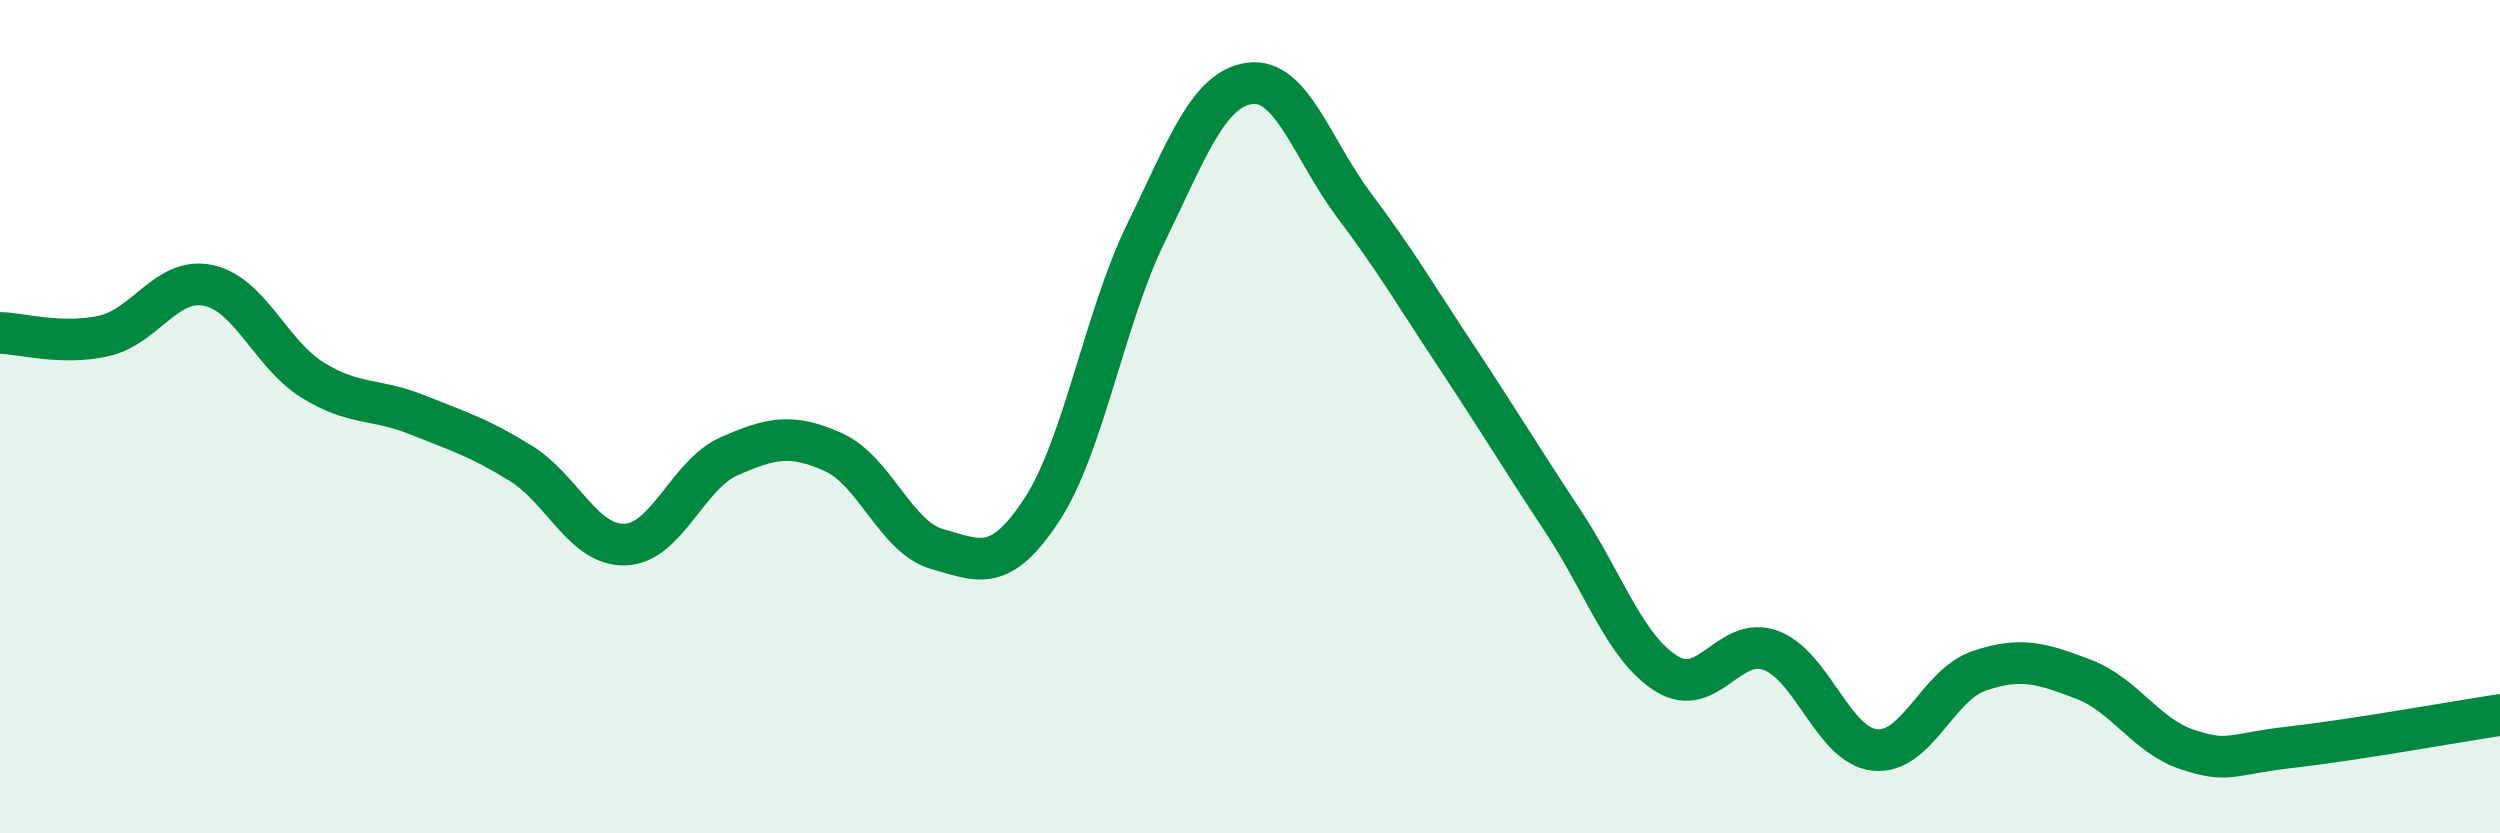
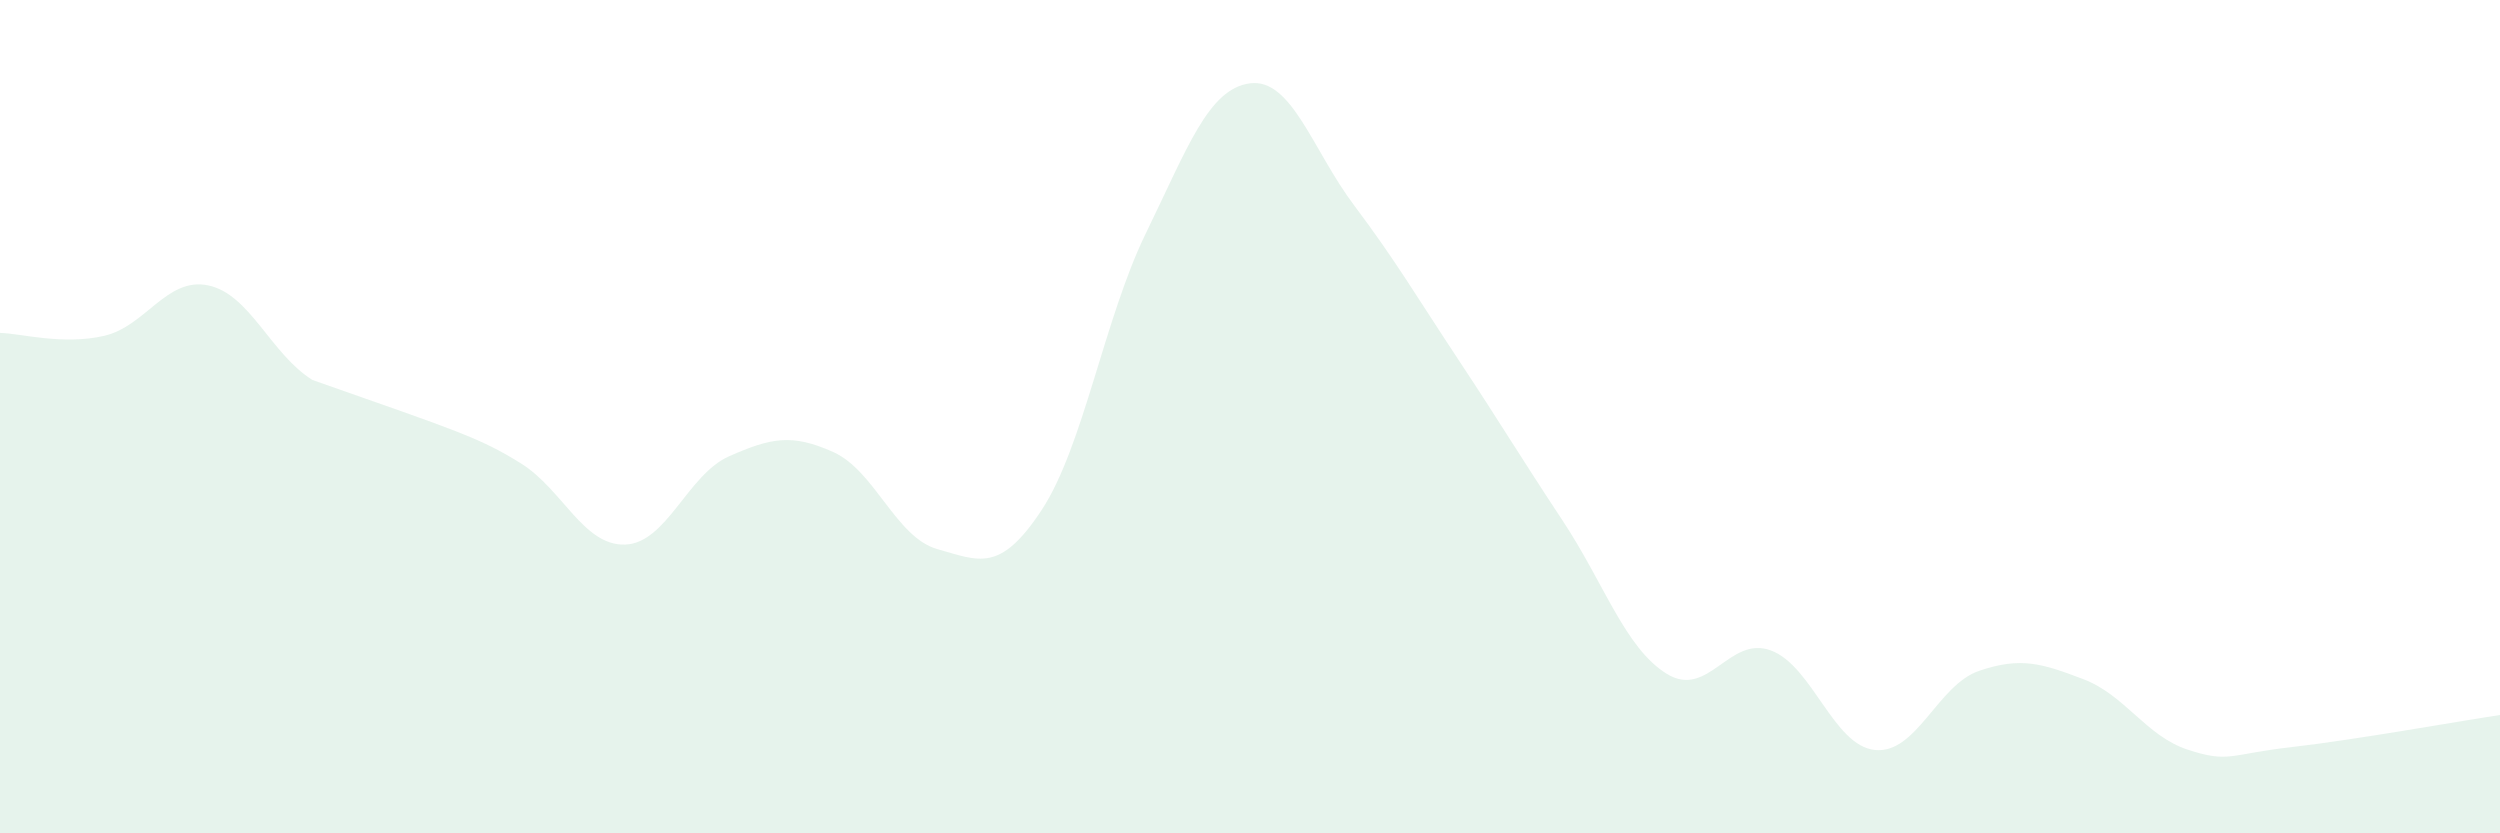
<svg xmlns="http://www.w3.org/2000/svg" width="60" height="20" viewBox="0 0 60 20">
-   <path d="M 0,7.99 C 0.5,8 1.5,8.29 2.5,8.06 C 3.5,7.83 4,6.64 5,6.85 C 6,7.06 6.5,8.5 7.5,9.12 C 8.5,9.74 9,9.55 10,9.95 C 11,10.35 11.5,10.5 12.5,11.12 C 13.5,11.74 14,13.1 15,13.07 C 16,13.04 16.5,11.39 17.5,10.95 C 18.5,10.51 19,10.4 20,10.85 C 21,11.3 21.5,12.9 22.5,13.18 C 23.5,13.46 24,13.76 25,12.24 C 26,10.72 26.5,7.65 27.5,5.6 C 28.5,3.55 29,2.13 30,2 C 31,1.87 31.5,3.6 32.5,4.93 C 33.5,6.26 34,7.12 35,8.63 C 36,10.14 36.5,10.98 37.5,12.49 C 38.5,14 39,15.55 40,16.17 C 41,16.79 41.5,15.24 42.5,15.61 C 43.5,15.98 44,17.9 45,18 C 46,18.1 46.5,16.44 47.5,16.1 C 48.5,15.76 49,15.92 50,16.3 C 51,16.68 51.5,17.66 52.5,17.99 C 53.5,18.32 53.5,18.1 55,17.93 C 56.5,17.76 59,17.31 60,17.16L60 20L0 20Z" fill="#008740" opacity="0.1" stroke-linecap="round" stroke-linejoin="round" />
-   <path d="M 0,7.99 C 0.5,8 1.5,8.29 2.5,8.06 C 3.5,7.83 4,6.64 5,6.85 C 6,7.06 6.5,8.5 7.5,9.12 C 8.5,9.74 9,9.55 10,9.95 C 11,10.35 11.5,10.5 12.5,11.12 C 13.5,11.74 14,13.1 15,13.07 C 16,13.04 16.5,11.39 17.5,10.95 C 18.5,10.51 19,10.4 20,10.85 C 21,11.3 21.5,12.9 22.5,13.18 C 23.5,13.46 24,13.76 25,12.24 C 26,10.72 26.5,7.65 27.5,5.6 C 28.5,3.55 29,2.13 30,2 C 31,1.87 31.5,3.6 32.5,4.93 C 33.5,6.26 34,7.12 35,8.63 C 36,10.14 36.5,10.98 37.5,12.49 C 38.5,14 39,15.55 40,16.17 C 41,16.79 41.5,15.24 42.5,15.61 C 43.5,15.98 44,17.9 45,18 C 46,18.1 46.5,16.44 47.5,16.1 C 48.5,15.76 49,15.92 50,16.3 C 51,16.68 51.5,17.66 52.5,17.99 C 53.5,18.32 53.5,18.1 55,17.93 C 56.5,17.76 59,17.31 60,17.16" stroke="#008740" stroke-width="1" fill="none" stroke-linecap="round" stroke-linejoin="round" />
+   <path d="M 0,7.99 C 0.5,8 1.5,8.29 2.5,8.06 C 3.5,7.83 4,6.64 5,6.85 C 6,7.06 6.5,8.5 7.5,9.12 C 11,10.35 11.5,10.5 12.5,11.12 C 13.5,11.74 14,13.1 15,13.07 C 16,13.04 16.5,11.39 17.5,10.95 C 18.5,10.51 19,10.4 20,10.85 C 21,11.3 21.5,12.9 22.5,13.18 C 23.5,13.46 24,13.76 25,12.24 C 26,10.72 26.5,7.65 27.5,5.6 C 28.5,3.55 29,2.13 30,2 C 31,1.87 31.5,3.6 32.5,4.93 C 33.5,6.26 34,7.12 35,8.63 C 36,10.14 36.5,10.98 37.5,12.49 C 38.5,14 39,15.55 40,16.17 C 41,16.79 41.5,15.24 42.5,15.61 C 43.5,15.98 44,17.9 45,18 C 46,18.1 46.5,16.44 47.5,16.1 C 48.5,15.76 49,15.92 50,16.3 C 51,16.68 51.5,17.66 52.5,17.99 C 53.5,18.32 53.5,18.1 55,17.93 C 56.5,17.76 59,17.31 60,17.16L60 20L0 20Z" fill="#008740" opacity="0.1" stroke-linecap="round" stroke-linejoin="round" />
</svg>